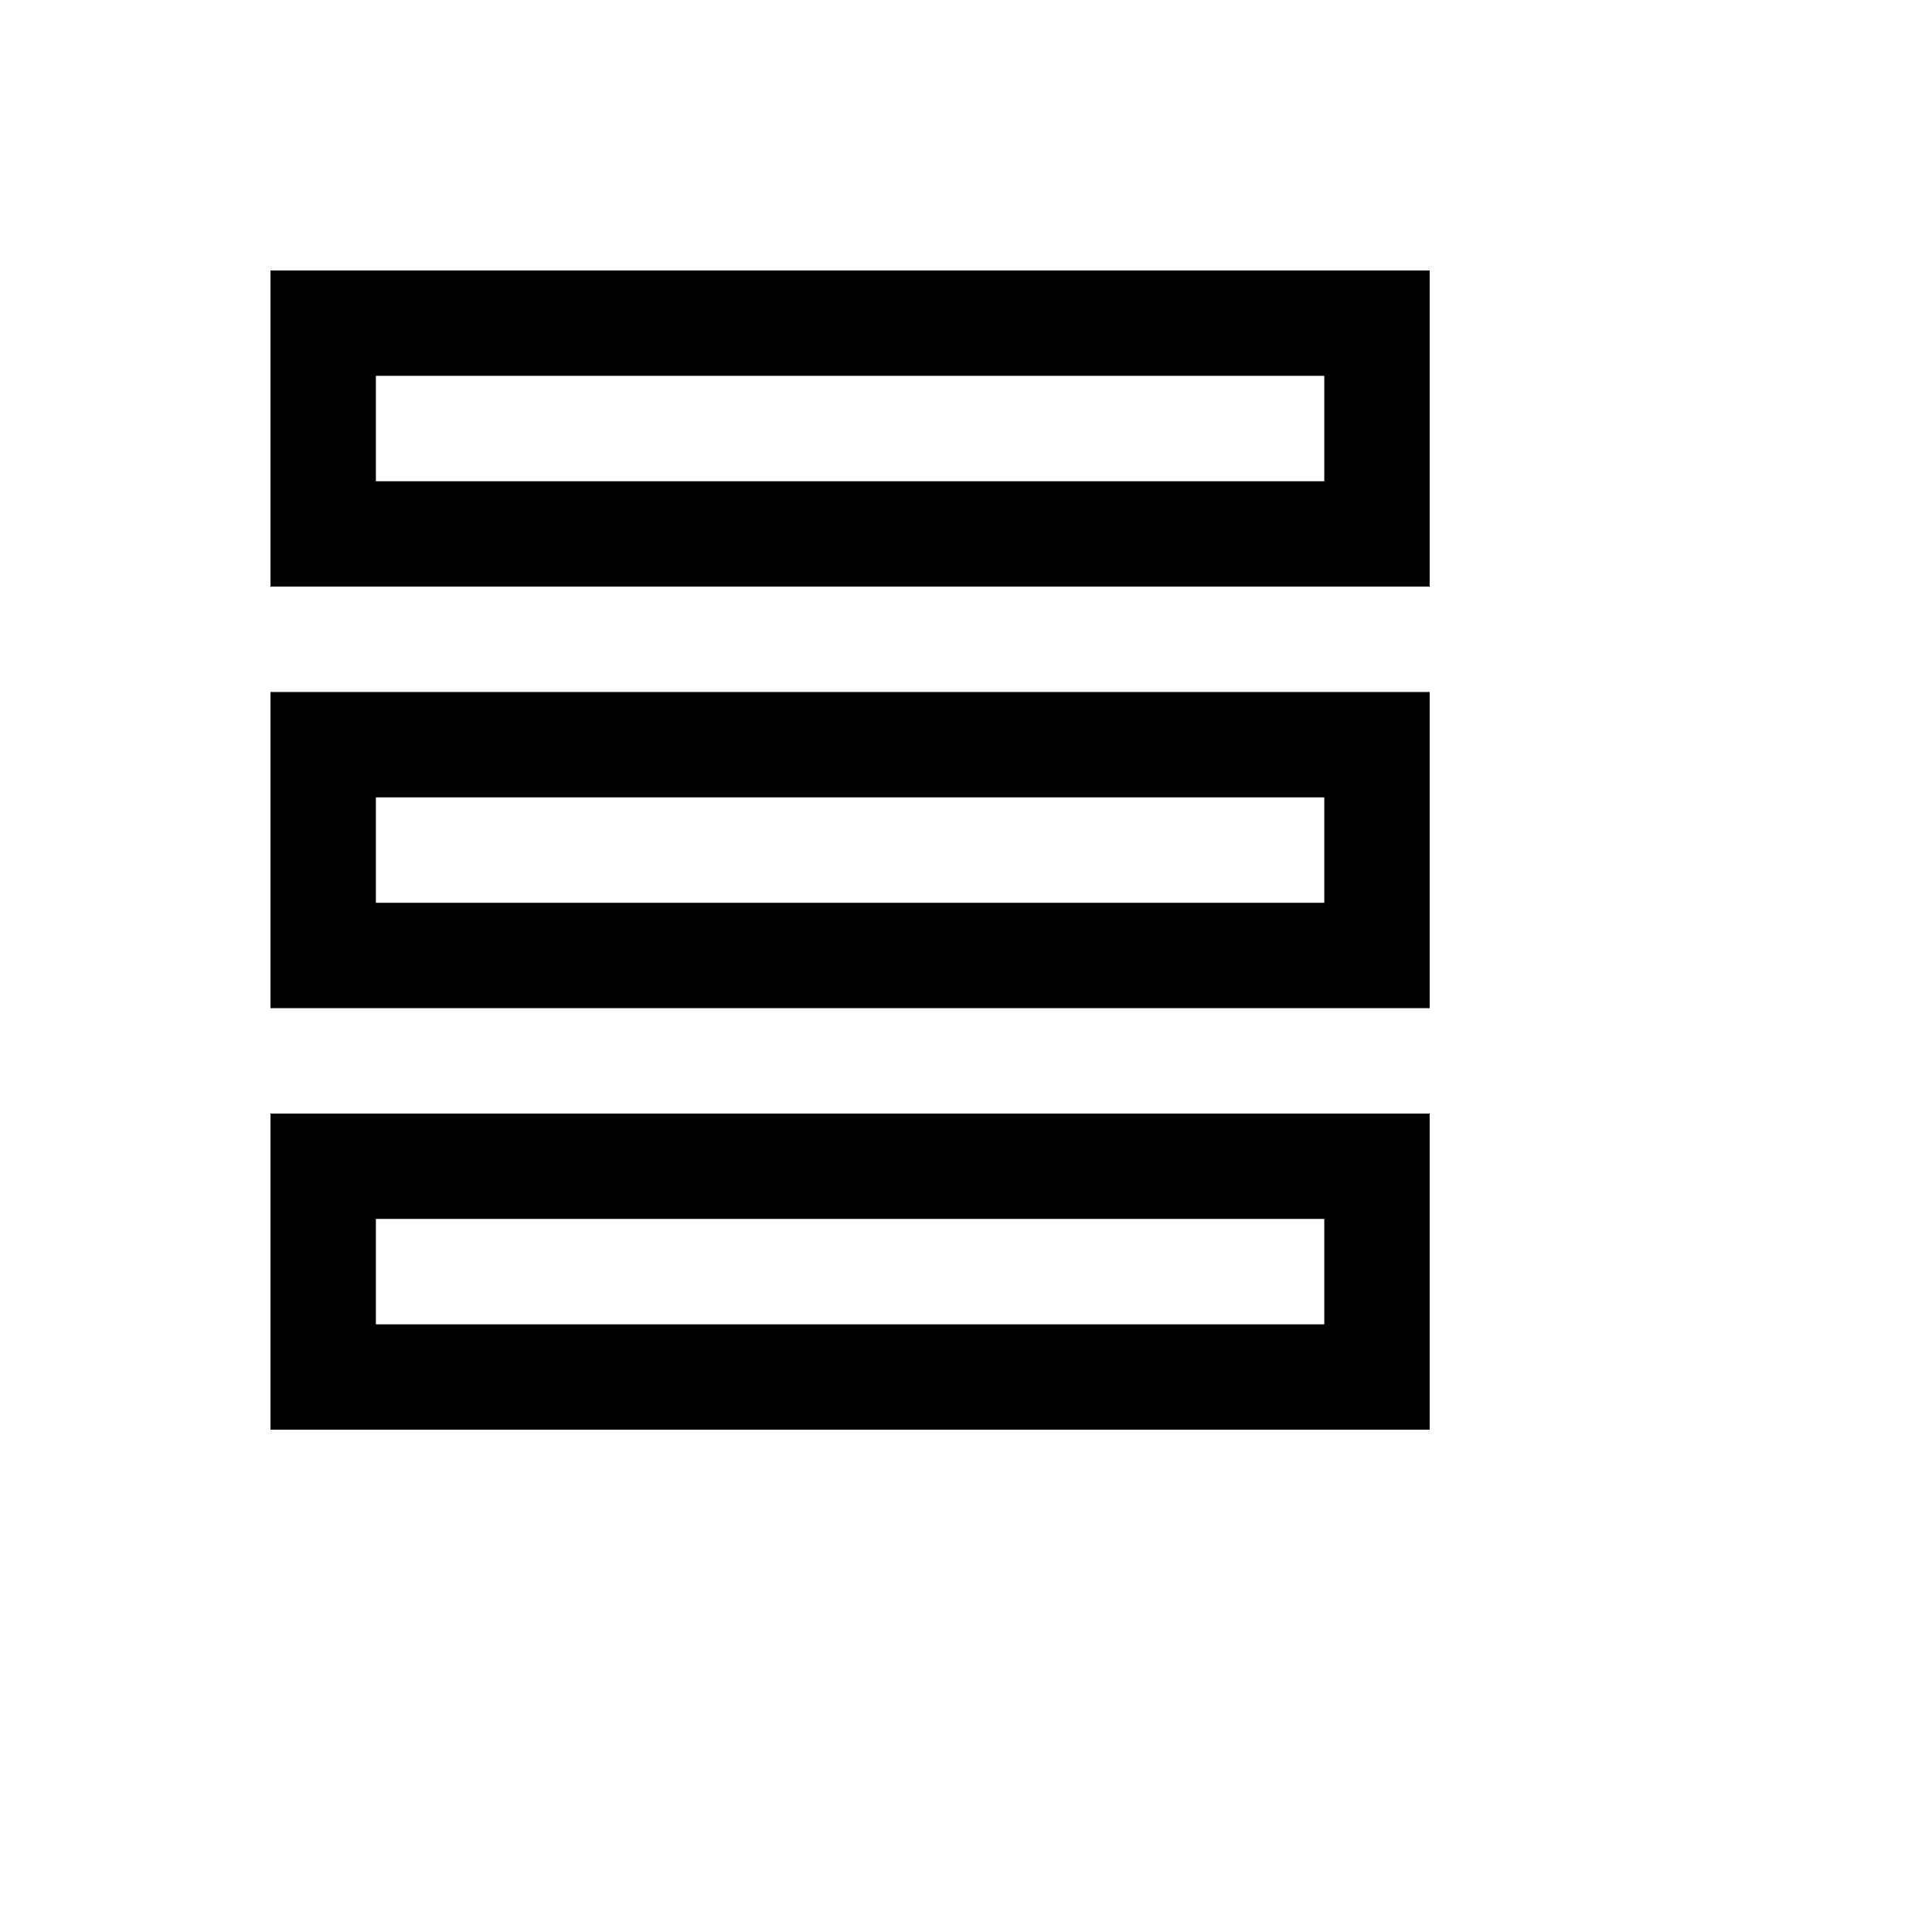
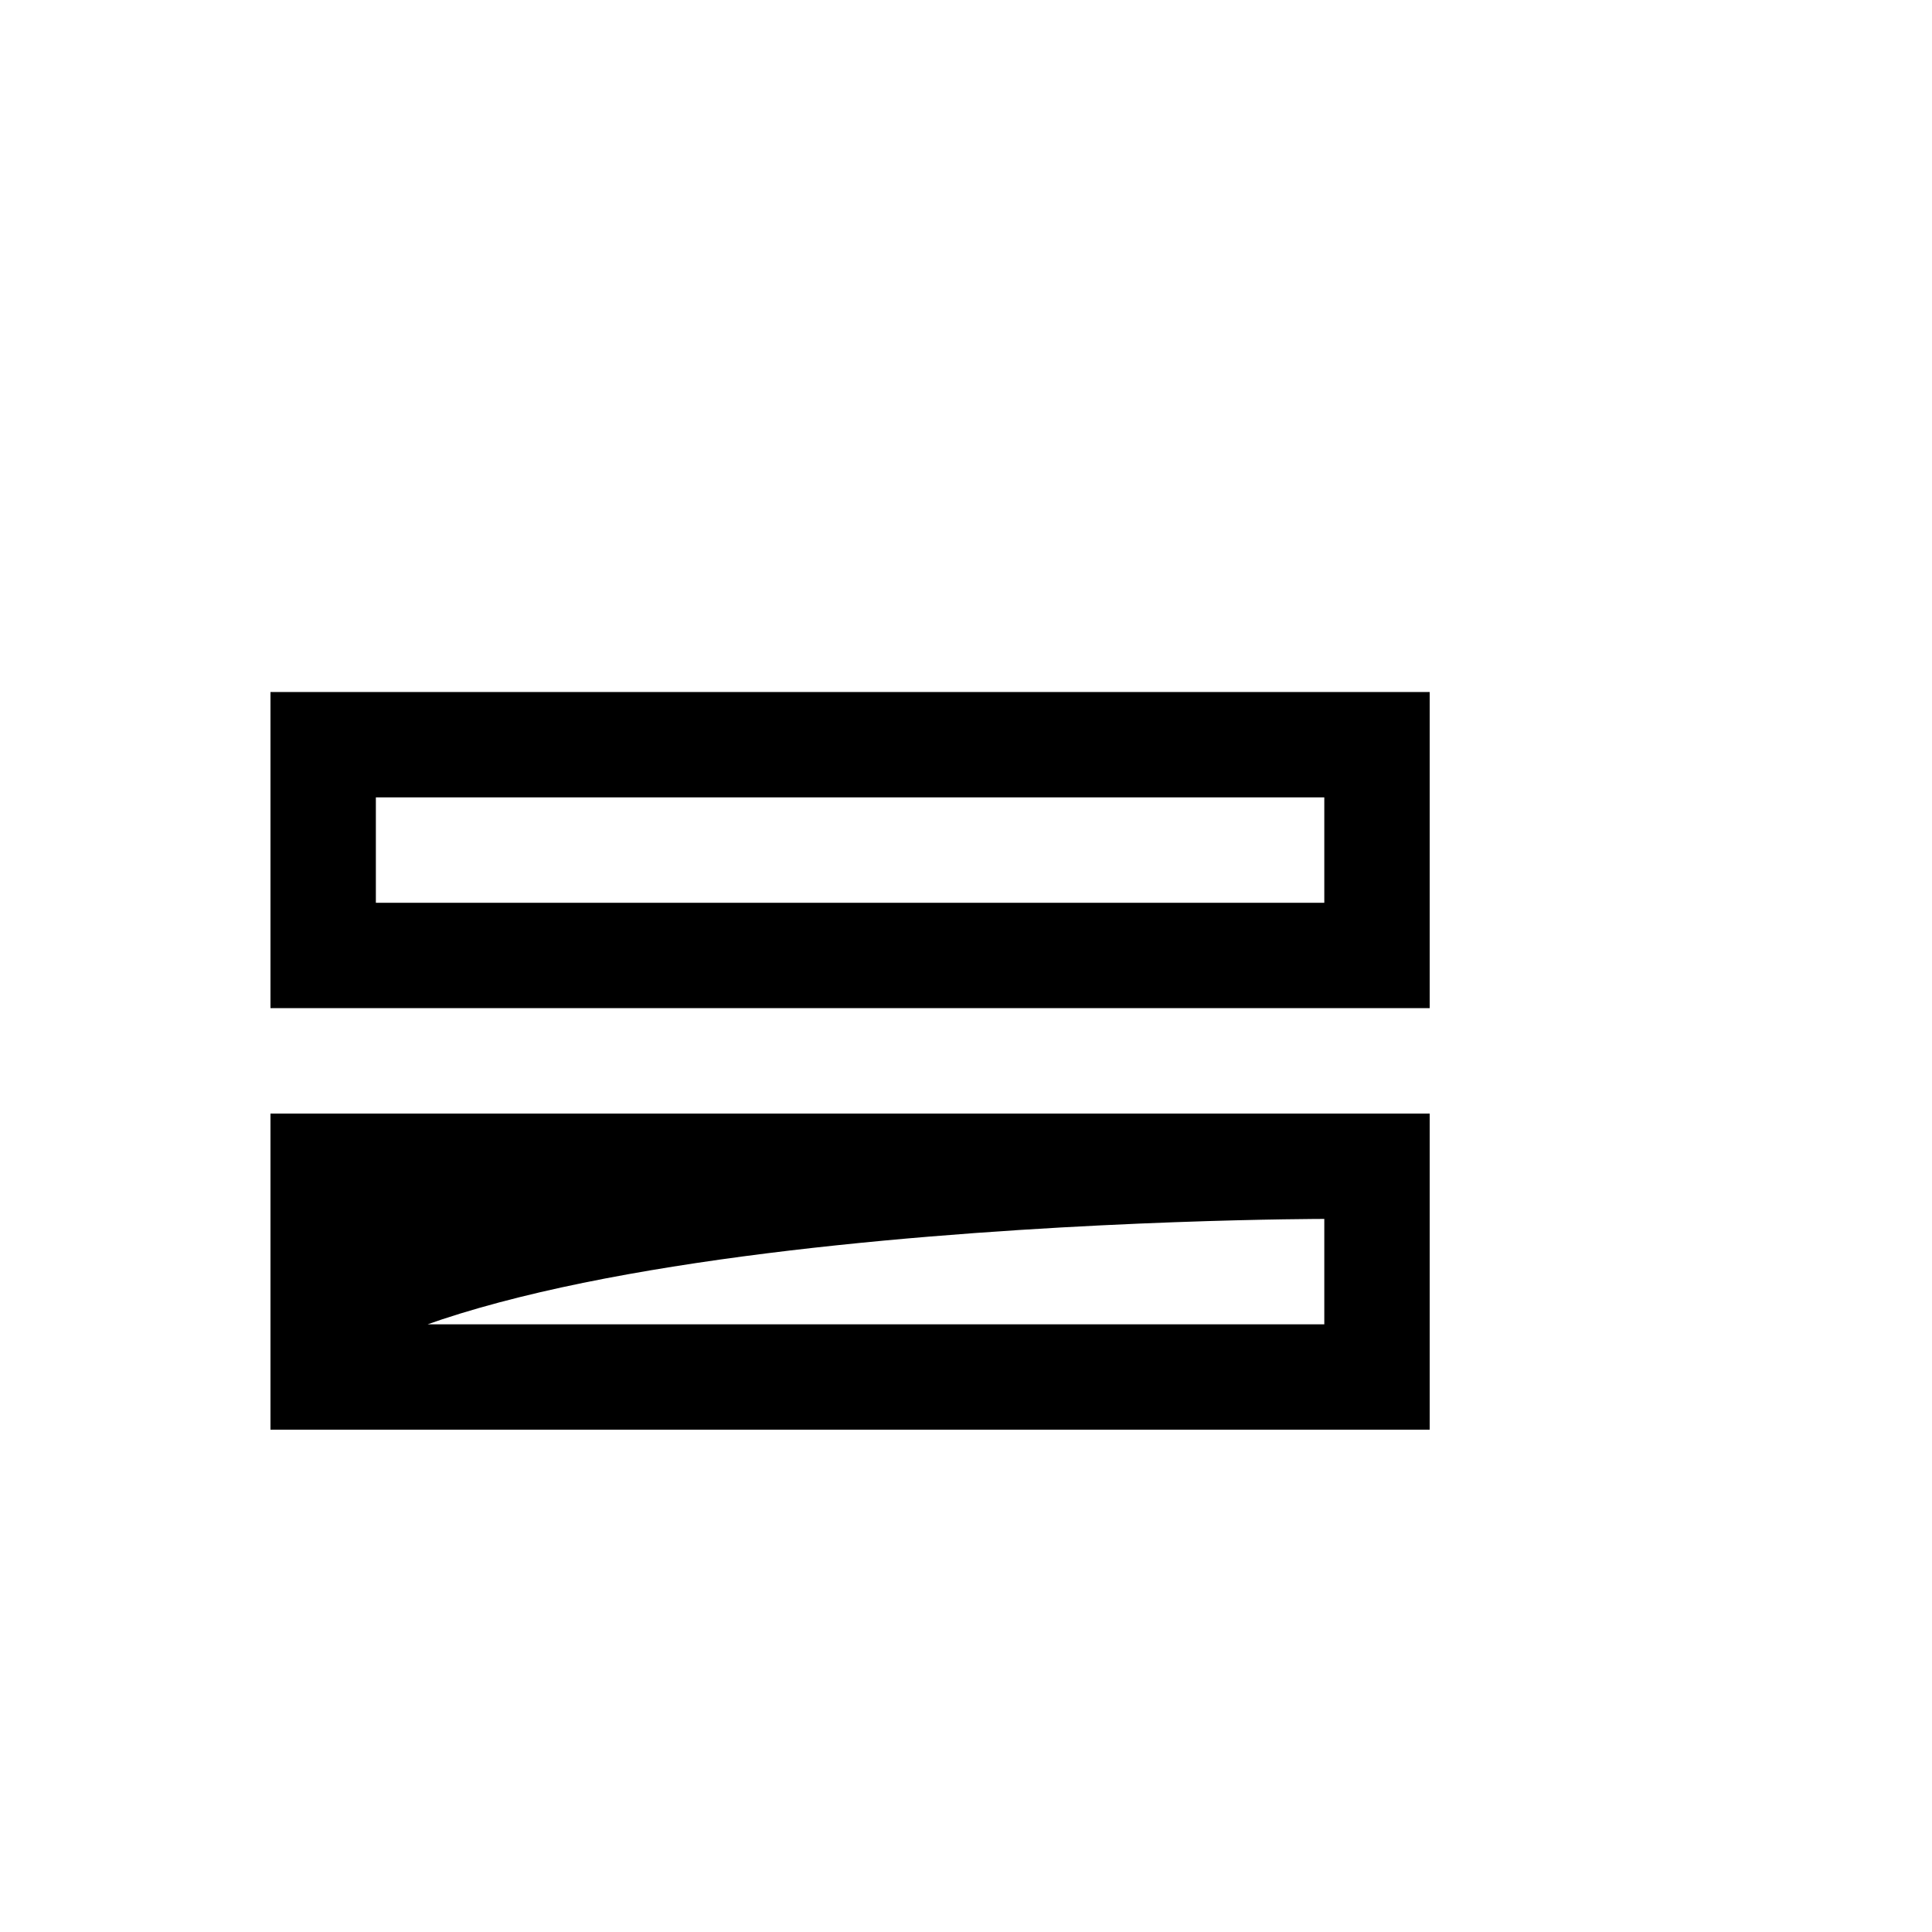
<svg xmlns="http://www.w3.org/2000/svg" version="1.1" width="100%" height="100%" id="svgWorkerArea" viewBox="-25 -25 625 625" style="background: white;">
  <defs id="defsdoc">
    <pattern id="patternBool" x="0" y="0" width="10" height="10" patternUnits="userSpaceOnUse" patternTransform="rotate(35)">
      <circle cx="5" cy="5" r="4" style="stroke: none;fill: #ff000070;" />
    </pattern>
  </defs>
  <g id="fileImp-916286651" class="cosito">
-     <path id="pathImp-866011196" class="grouped" d="M62.5 62.5C62.5 62.5 62.5 164.773 62.5 164.773 62.5 164.773 437.5 164.773 437.5 164.773 437.5 164.773 437.5 62.5 437.5 62.5 437.5 62.5 62.5 62.5 62.5 62.5 62.5 62.5 62.5 62.5 62.5 62.5M403.409 130.682C403.409 130.682 96.591 130.682 96.591 130.682 96.591 130.682 96.591 96.591 96.591 96.591 96.591 96.591 403.409 96.591 403.409 96.591 403.409 96.591 403.409 130.682 403.409 130.682 403.409 130.682 403.409 130.682 403.409 130.682" />
    <path id="pathImp-816889038" class="grouped" d="M62.5 301.136C62.5 301.136 437.5 301.136 437.5 301.136 437.5 301.136 437.5 198.864 437.5 198.864 437.5 198.864 62.5 198.864 62.5 198.864 62.5 198.864 62.5 301.136 62.5 301.136 62.5 301.136 62.5 301.136 62.5 301.136M96.591 232.954C96.591 232.954 403.409 232.954 403.409 232.954 403.409 232.954 403.409 267.045 403.409 267.045 403.409 267.045 96.591 267.045 96.591 267.045 96.591 267.045 96.591 232.954 96.591 232.954 96.591 232.954 96.591 232.954 96.591 232.954" />
-     <path id="pathImp-698060601" class="grouped" d="M62.5 437.5C62.5 437.5 437.5 437.5 437.5 437.5 437.5 437.5 437.5 335.227 437.5 335.227 437.5 335.227 62.5 335.227 62.5 335.227 62.5 335.227 62.5 437.5 62.5 437.5 62.5 437.5 62.5 437.5 62.5 437.5M96.591 369.318C96.591 369.318 403.409 369.318 403.409 369.318 403.409 369.318 403.409 403.409 403.409 403.409 403.409 403.409 96.591 403.409 96.591 403.409 96.591 403.409 96.591 369.318 96.591 369.318 96.591 369.318 96.591 369.318 96.591 369.318" />
+     <path id="pathImp-698060601" class="grouped" d="M62.5 437.5C62.5 437.5 437.5 437.5 437.5 437.5 437.5 437.5 437.5 335.227 437.5 335.227 437.5 335.227 62.5 335.227 62.5 335.227 62.5 335.227 62.5 437.5 62.5 437.5 62.5 437.5 62.5 437.5 62.5 437.5C96.591 369.318 403.409 369.318 403.409 369.318 403.409 369.318 403.409 403.409 403.409 403.409 403.409 403.409 96.591 403.409 96.591 403.409 96.591 403.409 96.591 369.318 96.591 369.318 96.591 369.318 96.591 369.318 96.591 369.318" />
  </g>
</svg>